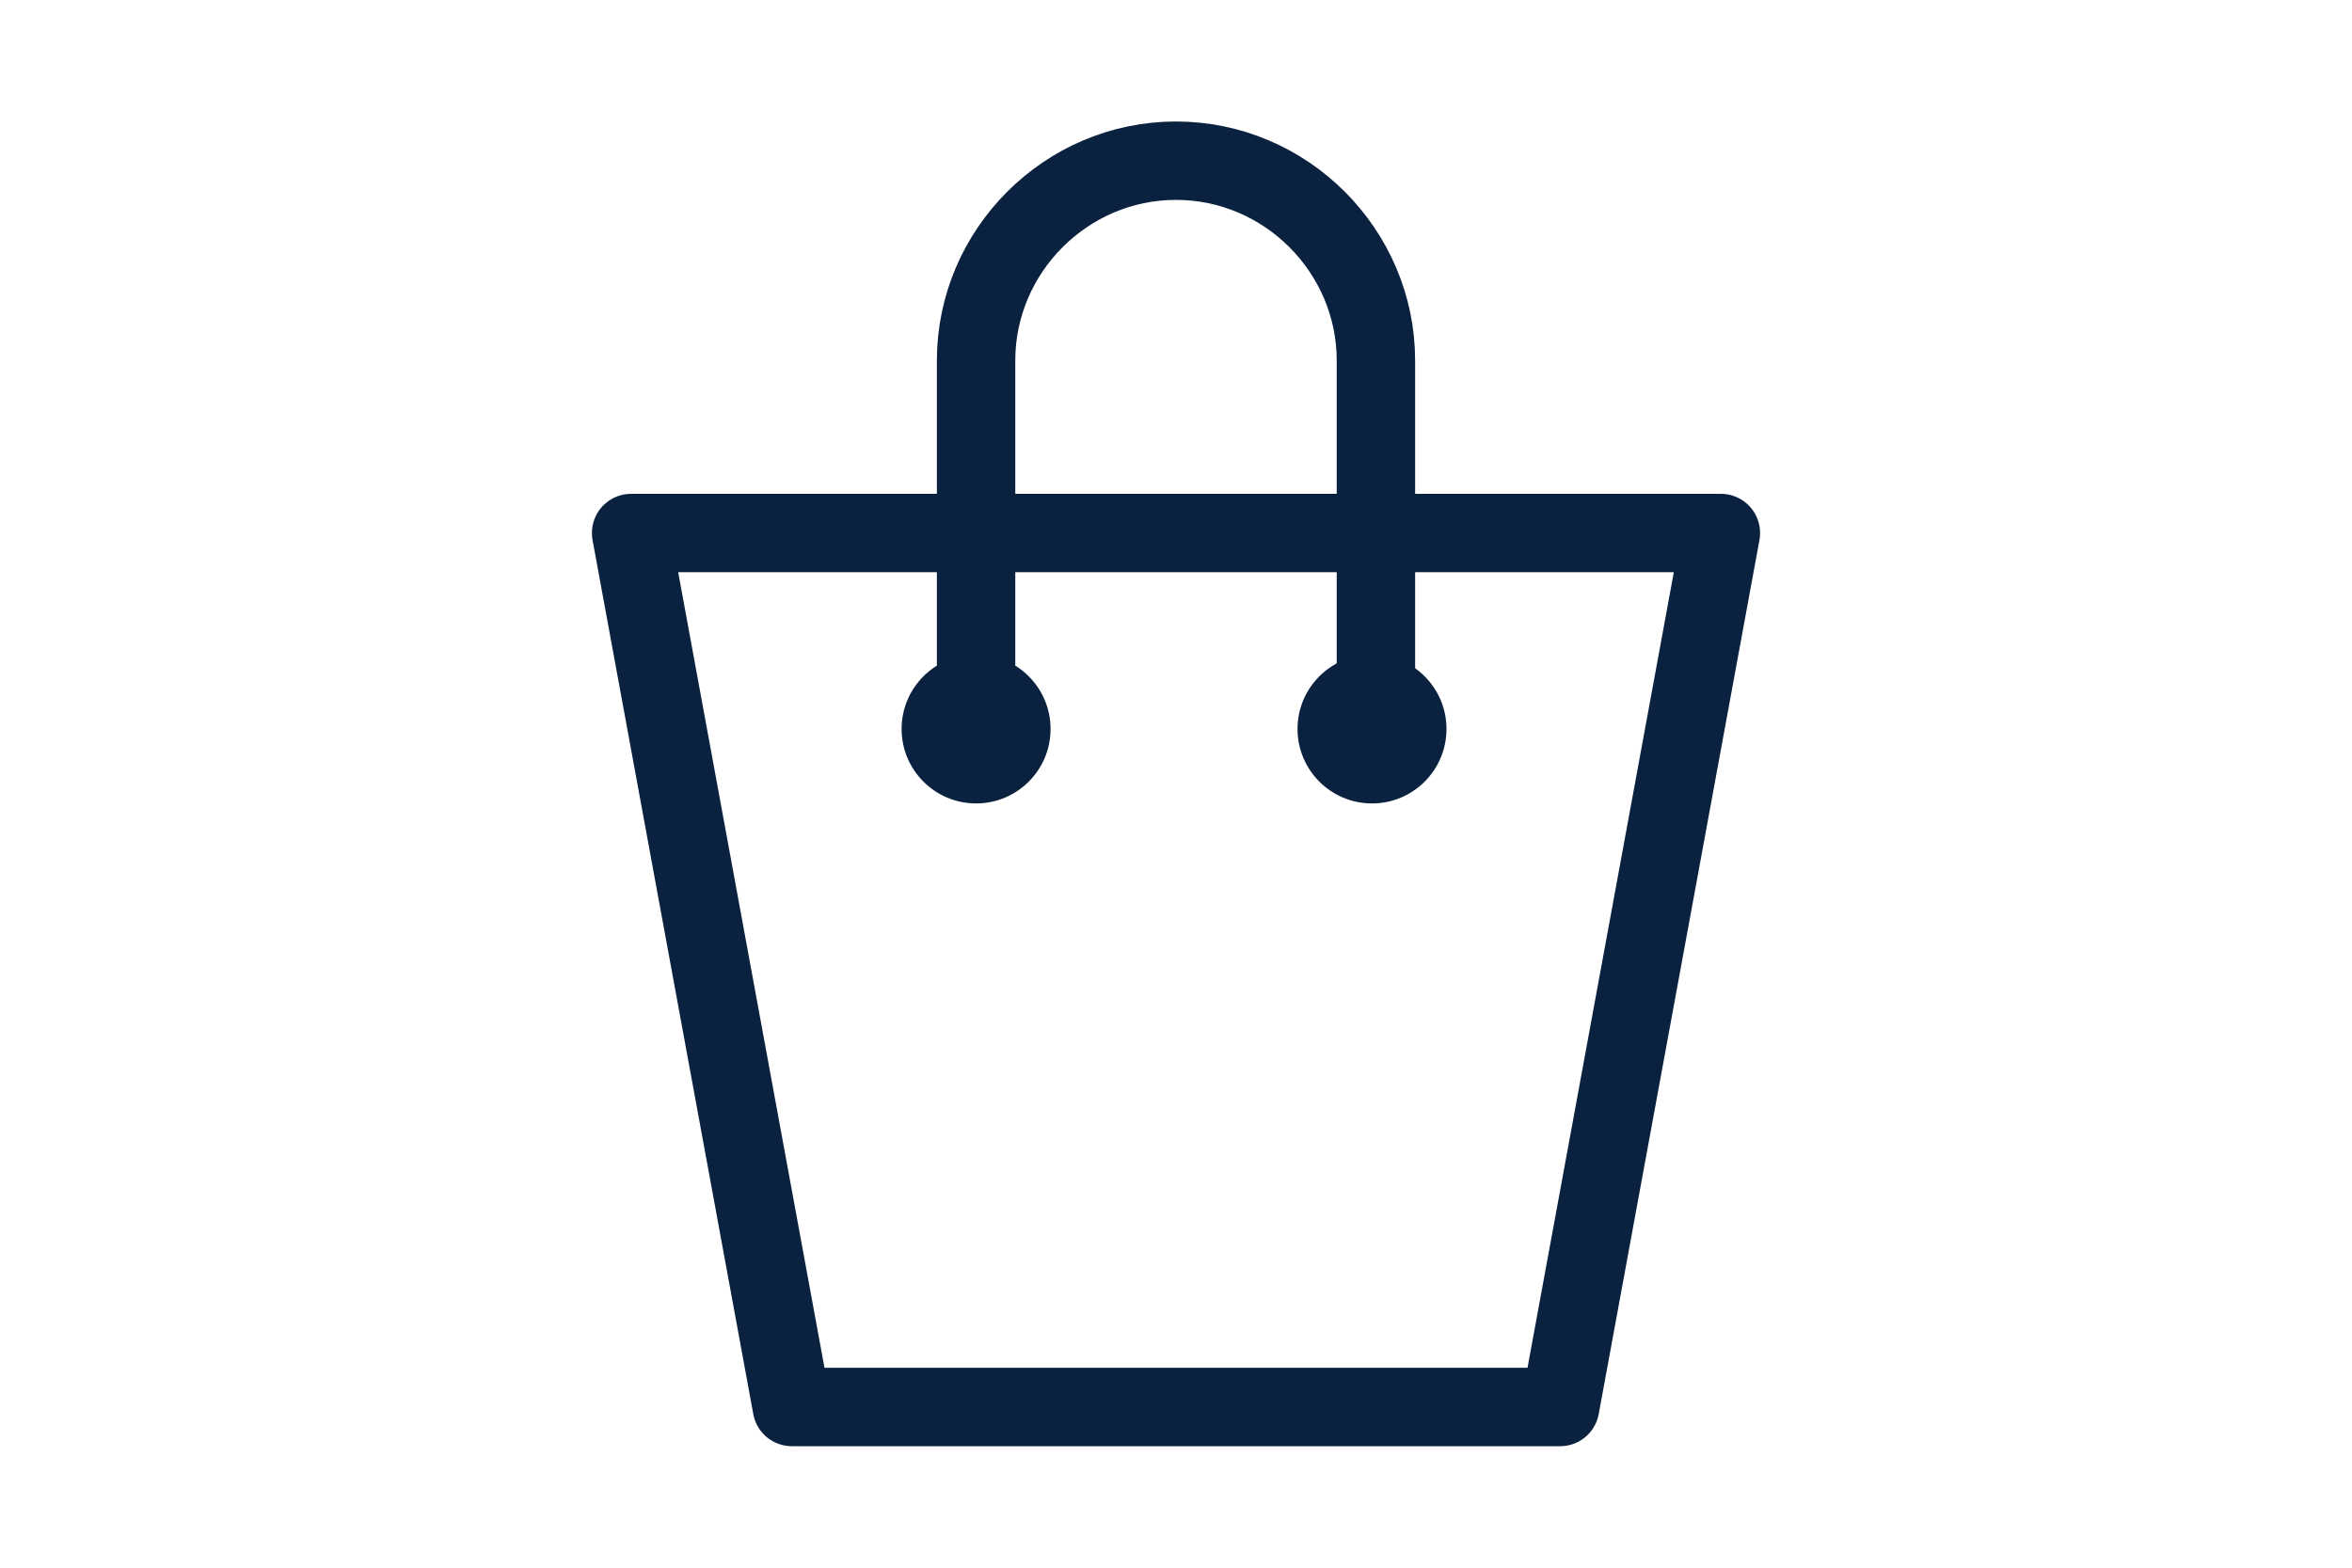
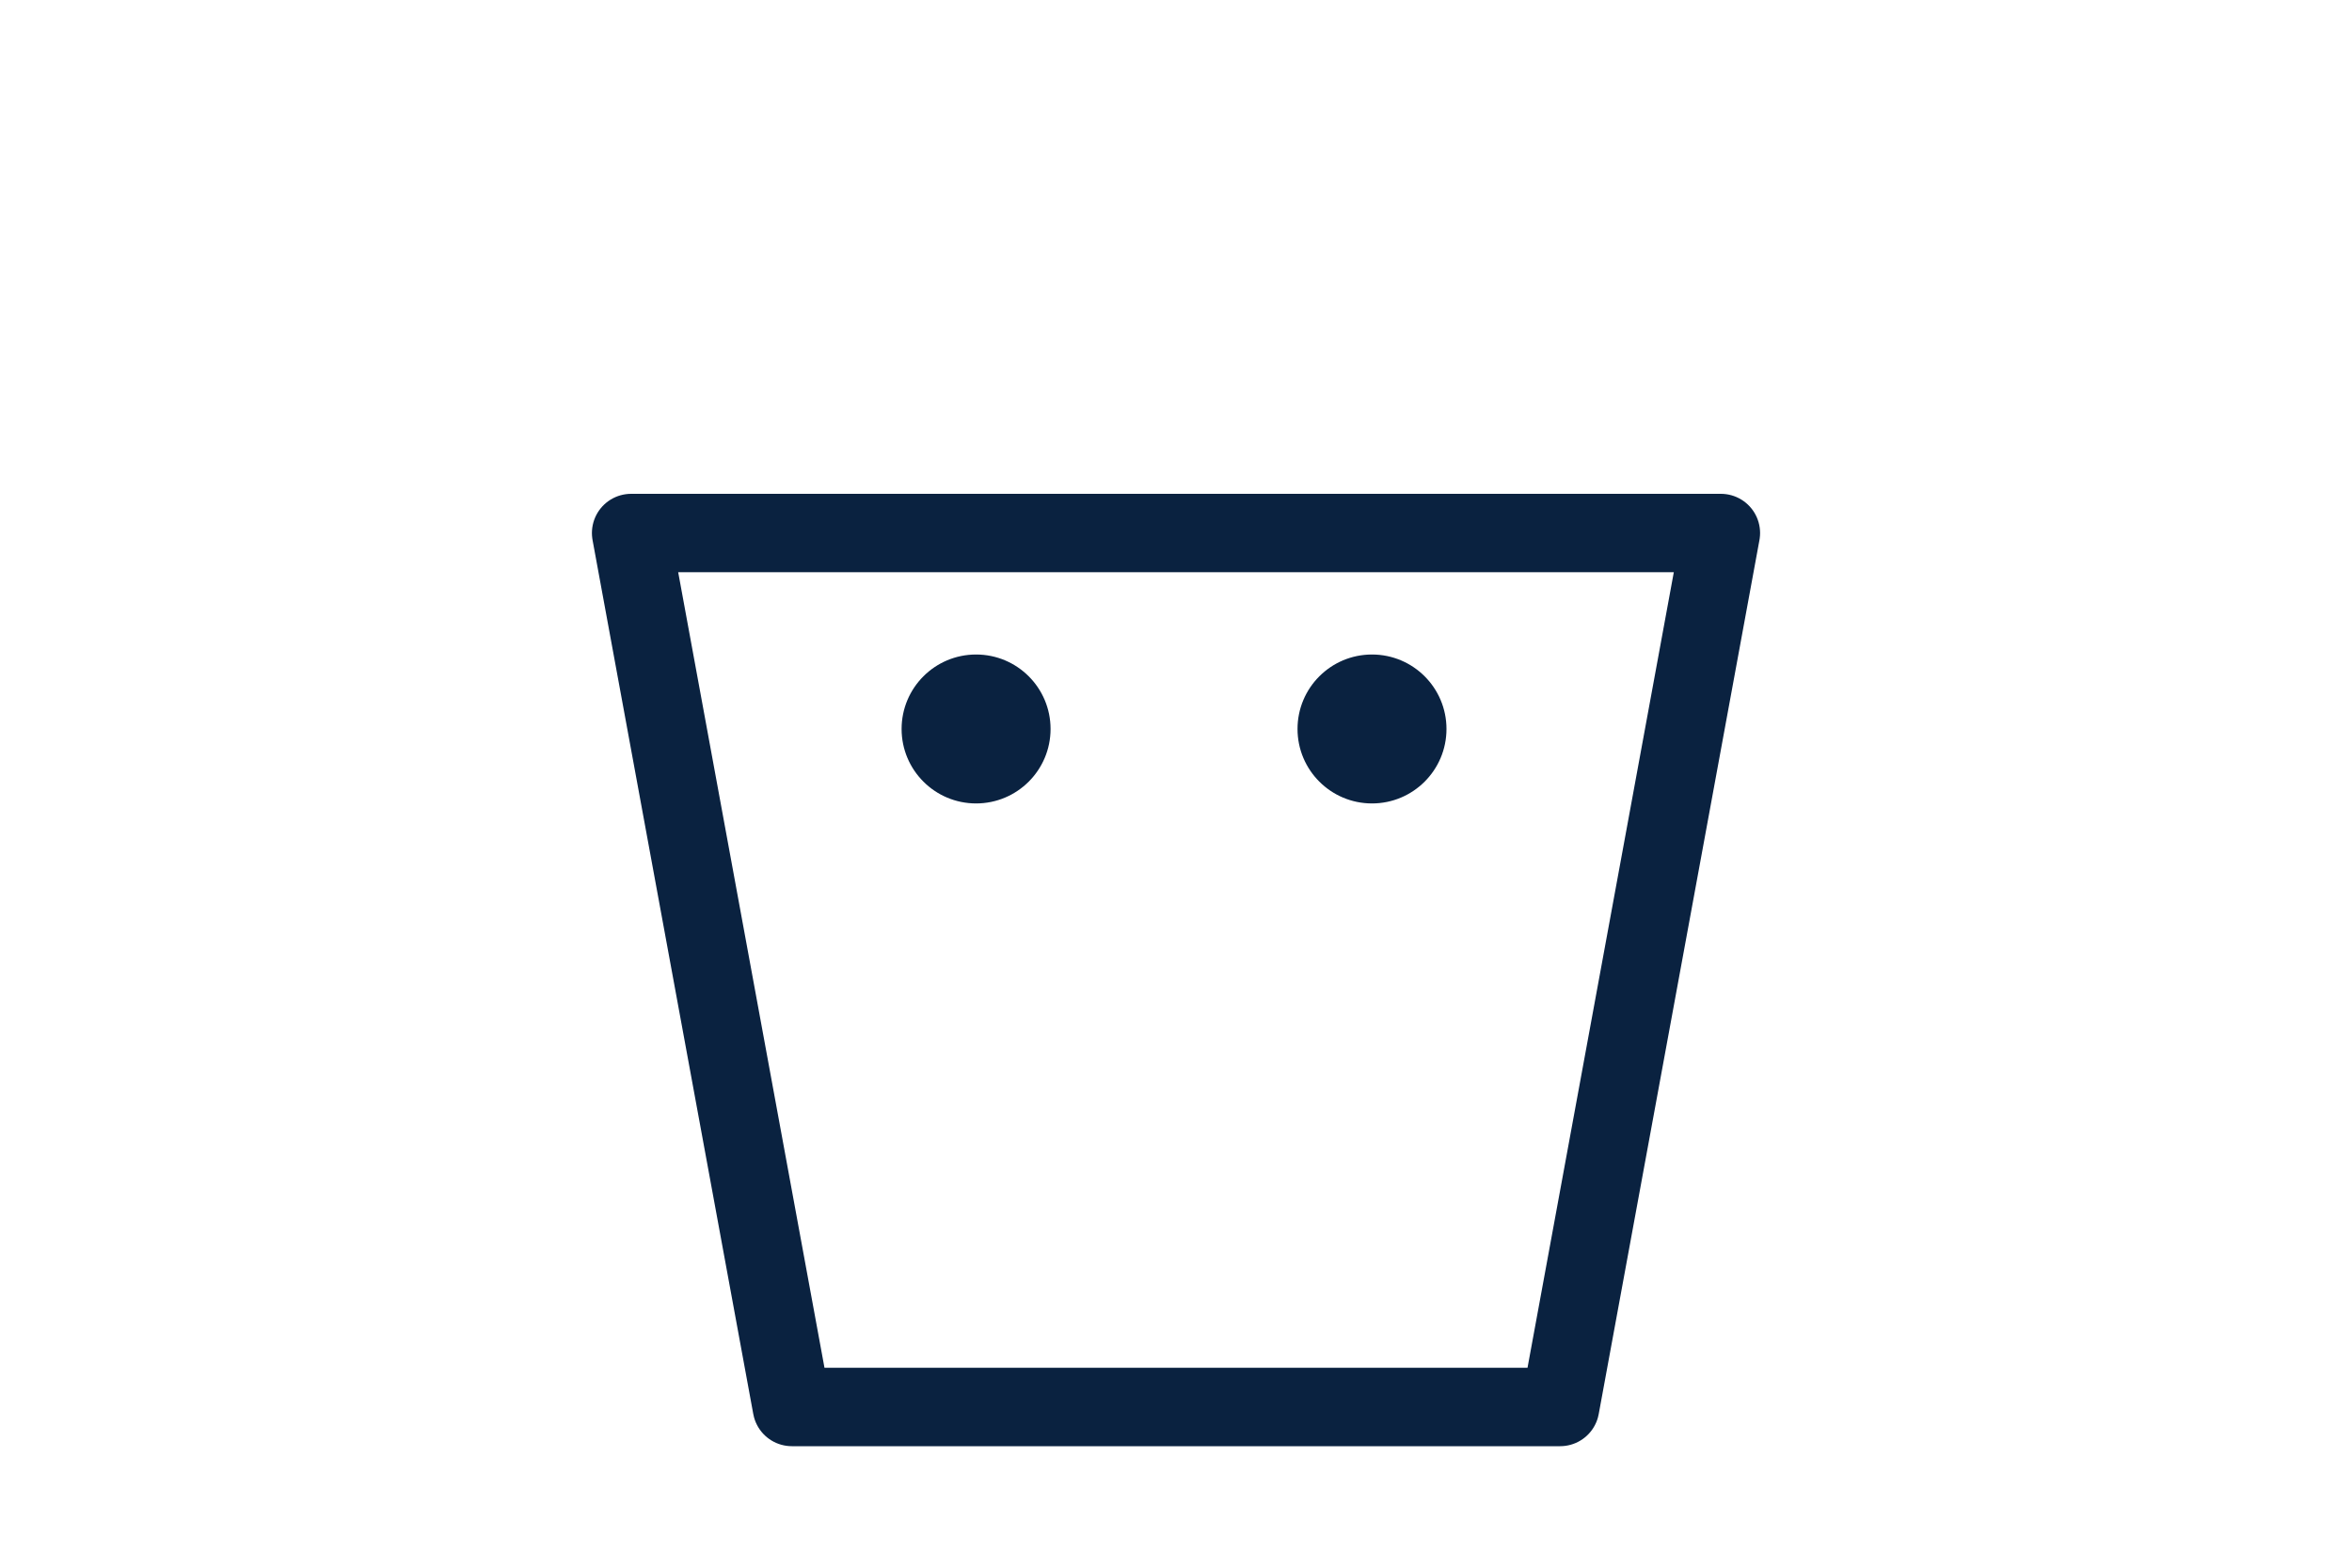
<svg xmlns="http://www.w3.org/2000/svg" version="1.1" id="Layer_1" x="0px" y="0px" viewBox="0 0 60 40" style="enable-background:new 0 0 60 40;" xml:space="preserve">
  <style type="text/css"> .st0{fill:none;stroke:#0A2240;stroke-width:2;stroke-linecap:round;stroke-linejoin:round;} .st1{fill:none;stroke:#001A31;stroke-width:2;stroke-linecap:round;stroke-linejoin:round;} .st2{fill:#0A2240;} .st3{fill:none;stroke:#0A2240;stroke-width:2;stroke-linecap:round;stroke-linejoin:round;stroke-miterlimit:10;} </style>
  <g>
    <polygon class="st3" points="20.2,35.9 16.1,13.6 43.9,13.6 39.8,35.9 " />
-     <path class="st3" d="M24.9,17.9V9.2c0-2.8,2.3-5.1,5.1-5.1s5.1,2.3,5.1,5.1v8.7" />
    <circle class="st2" cx="24.9" cy="18.6" r="1.9" />
    <circle class="st2" cx="35" cy="18.6" r="1.9" />
  </g>
</svg>